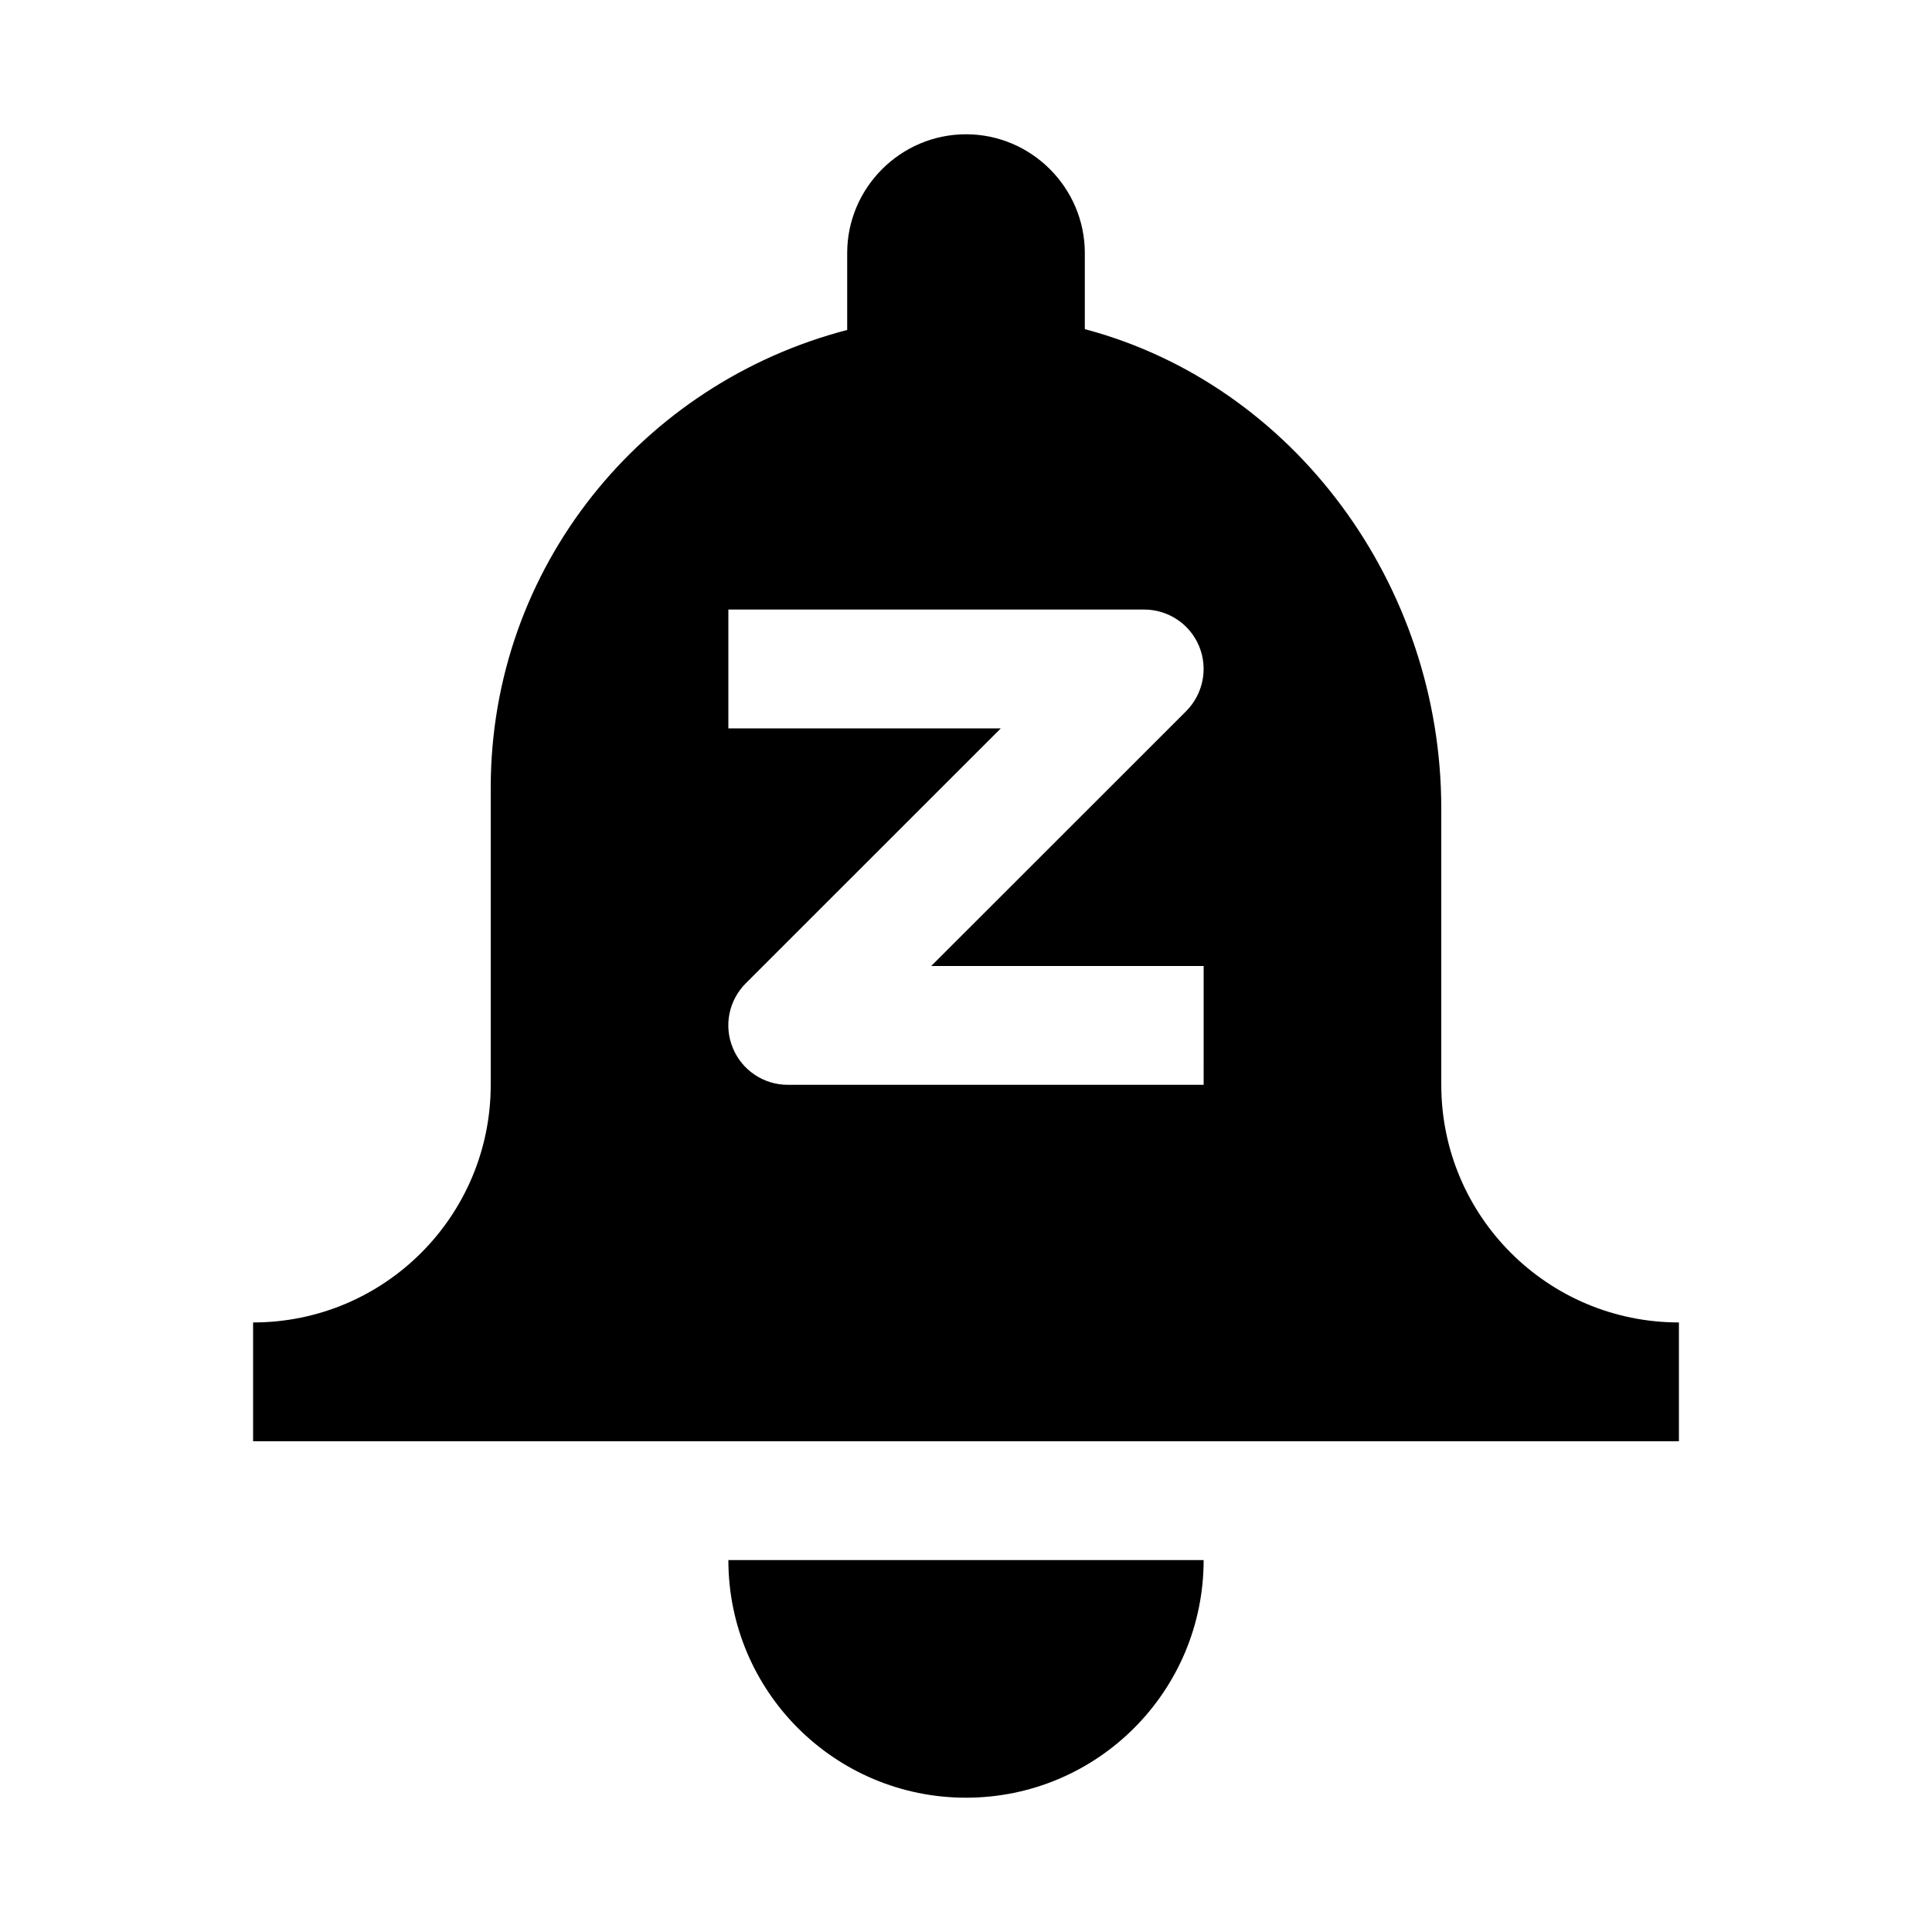
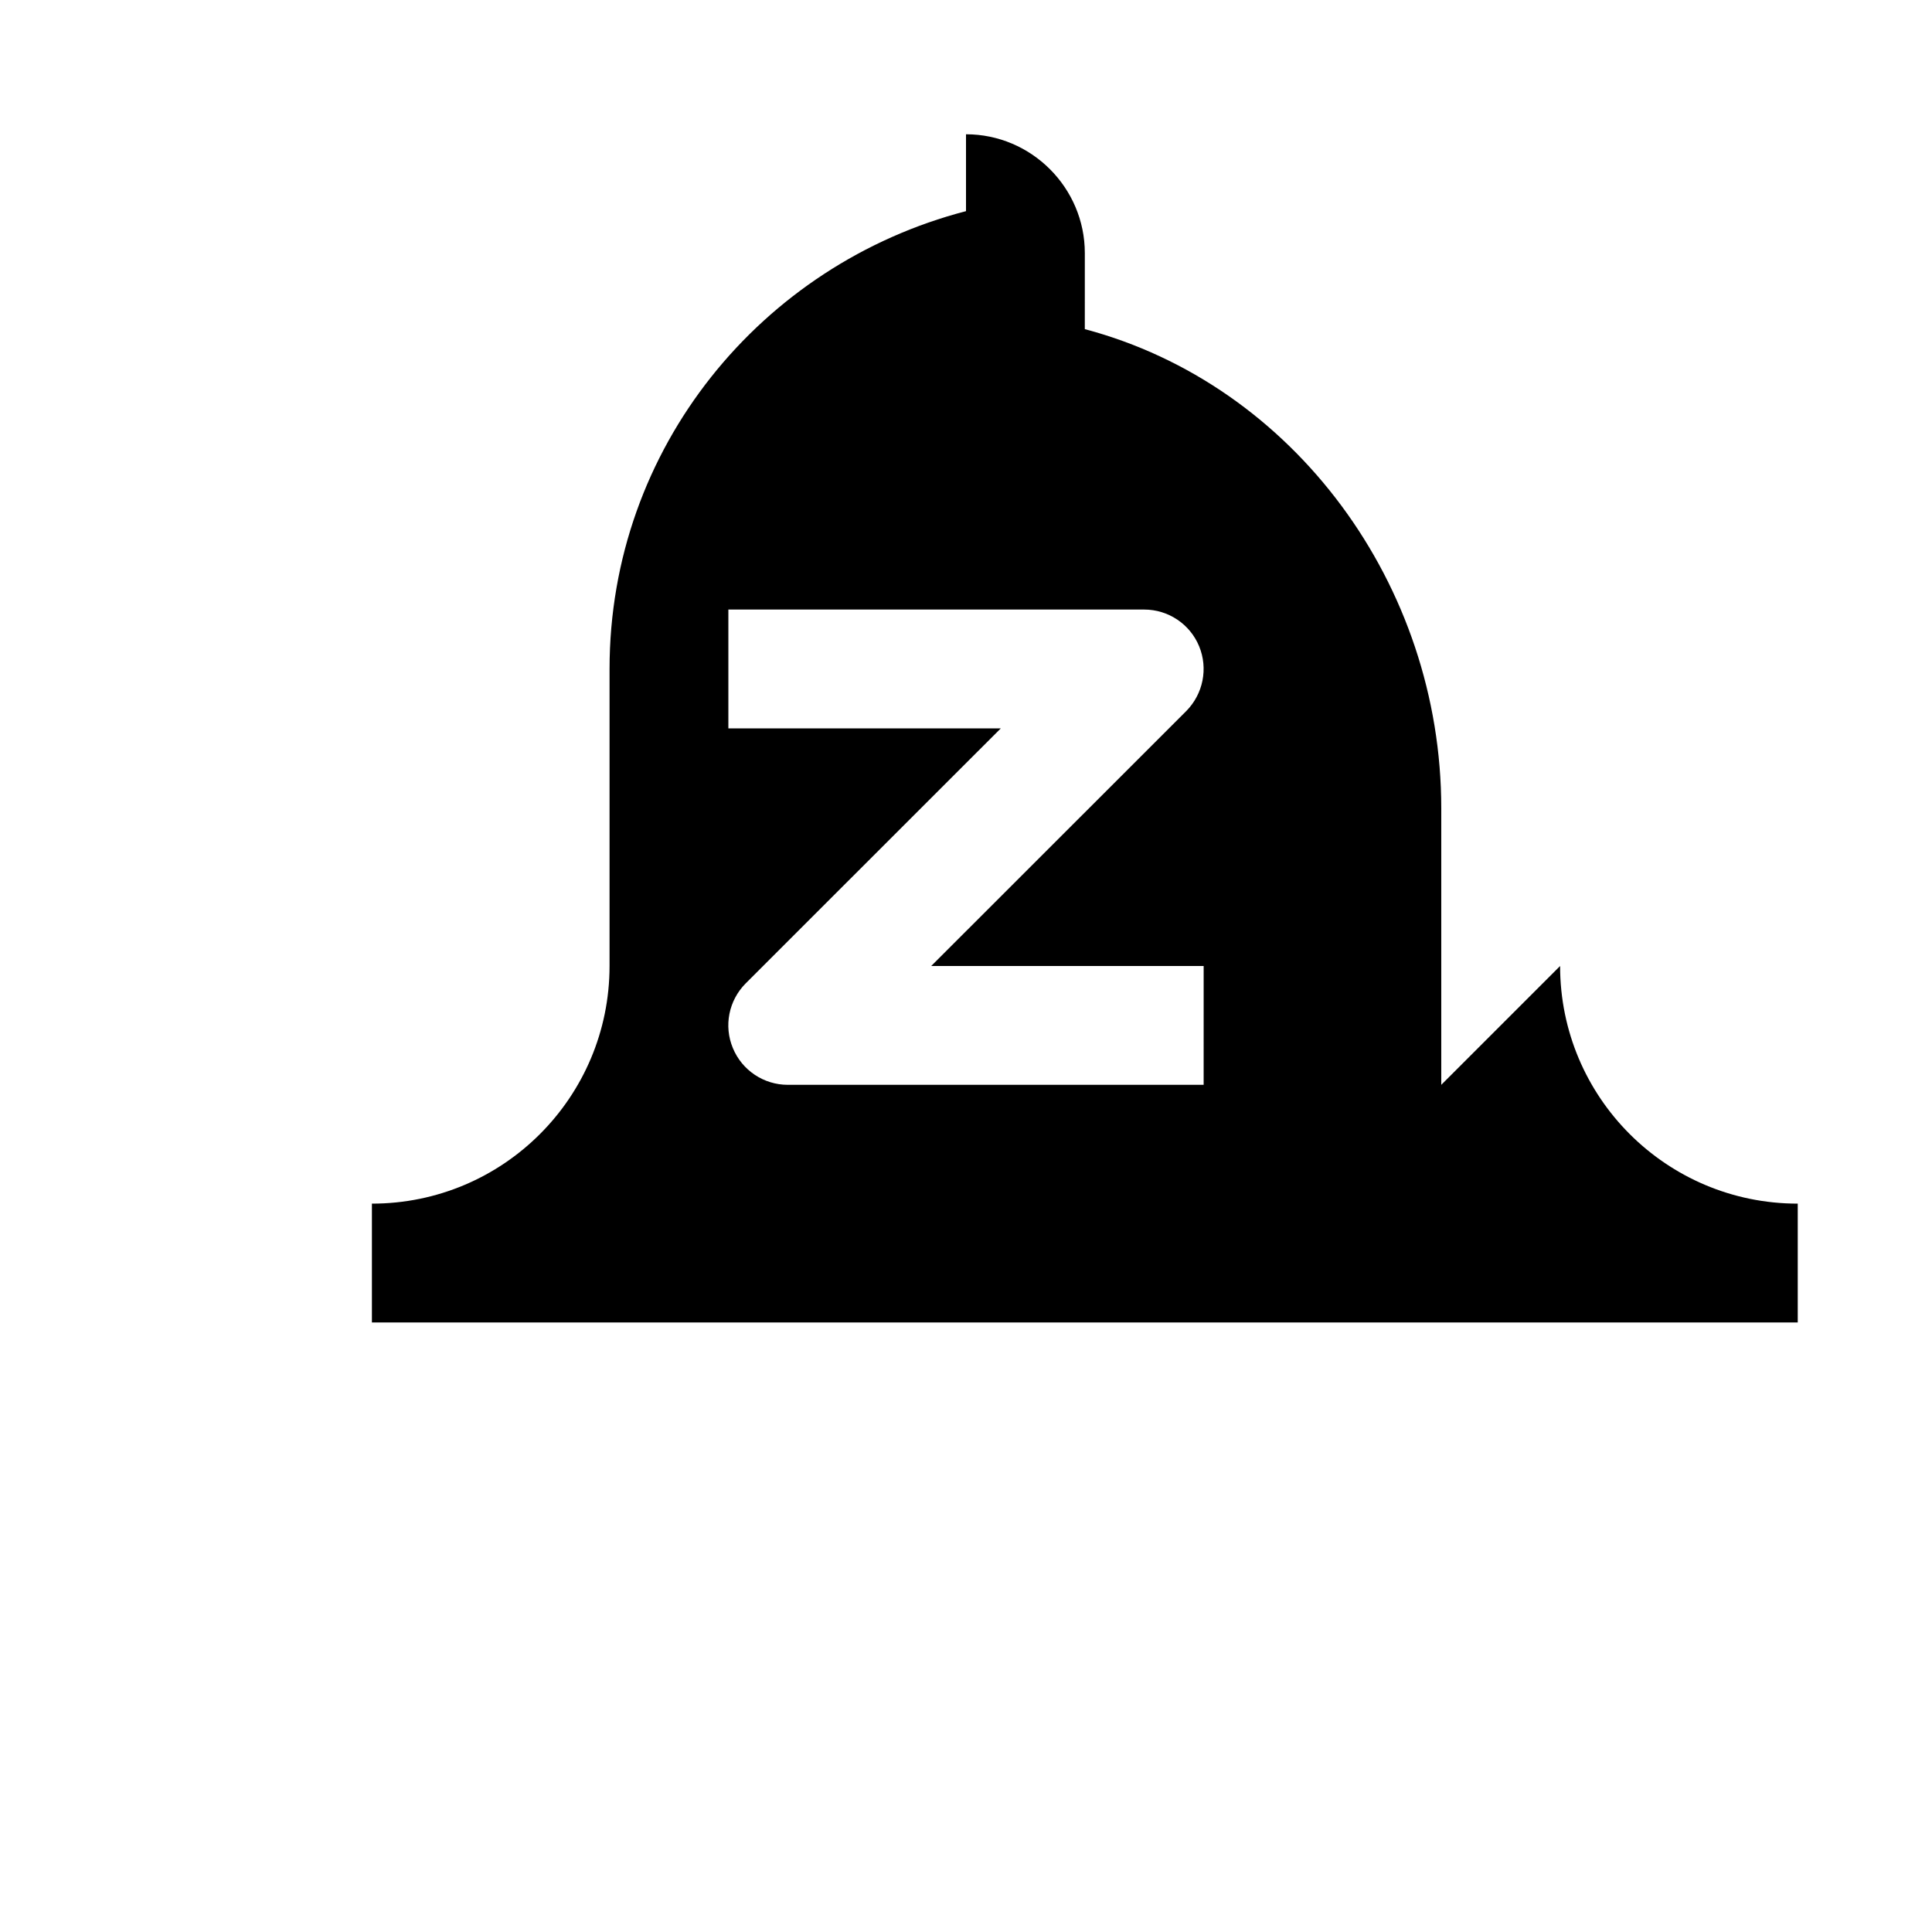
<svg xmlns="http://www.w3.org/2000/svg" fill="#000000" width="800px" height="800px" version="1.1" viewBox="144 144 512 512">
  <g>
-     <path d="m400 620.41c34.793 0 62.977-28.184 62.977-62.977h-125.95c0 34.797 28.18 62.977 62.977 62.977z" />
-     <path d="m525.95 431.49v-73.305c0-59.133-39.016-112.25-94.465-126.96l0.004-20.152c0-17.32-14.168-31.488-31.488-31.488s-31.488 14.168-31.488 31.488v20.371c-54.191 14.078-94.465 62.727-94.465 121.32v78.723c0 34.793-28.184 62.977-62.977 62.977v31.488h377.86v-31.488c-34.793-0.004-62.977-28.184-62.977-62.977zm-62.973 0h-110.21c-6.359 0-12.121-3.844-14.547-9.73-2.457-5.891-1.102-12.629 3.402-17.16l67.602-67.574h-72.199v-31.488h110.21c6.359 0 12.121 3.84 14.547 9.73 2.426 5.887 1.07 12.625-3.398 17.16l-67.605 67.574h72.203z" />
+     <path d="m525.95 431.49v-73.305c0-59.133-39.016-112.25-94.465-126.96l0.004-20.152c0-17.32-14.168-31.488-31.488-31.488v20.371c-54.191 14.078-94.465 62.727-94.465 121.32v78.723c0 34.793-28.184 62.977-62.977 62.977v31.488h377.86v-31.488c-34.793-0.004-62.977-28.184-62.977-62.977zm-62.973 0h-110.21c-6.359 0-12.121-3.844-14.547-9.73-2.457-5.891-1.102-12.629 3.402-17.16l67.602-67.574h-72.199v-31.488h110.21c6.359 0 12.121 3.84 14.547 9.73 2.426 5.887 1.07 12.625-3.398 17.16l-67.605 67.574h72.203z" />
  </g>
</svg>